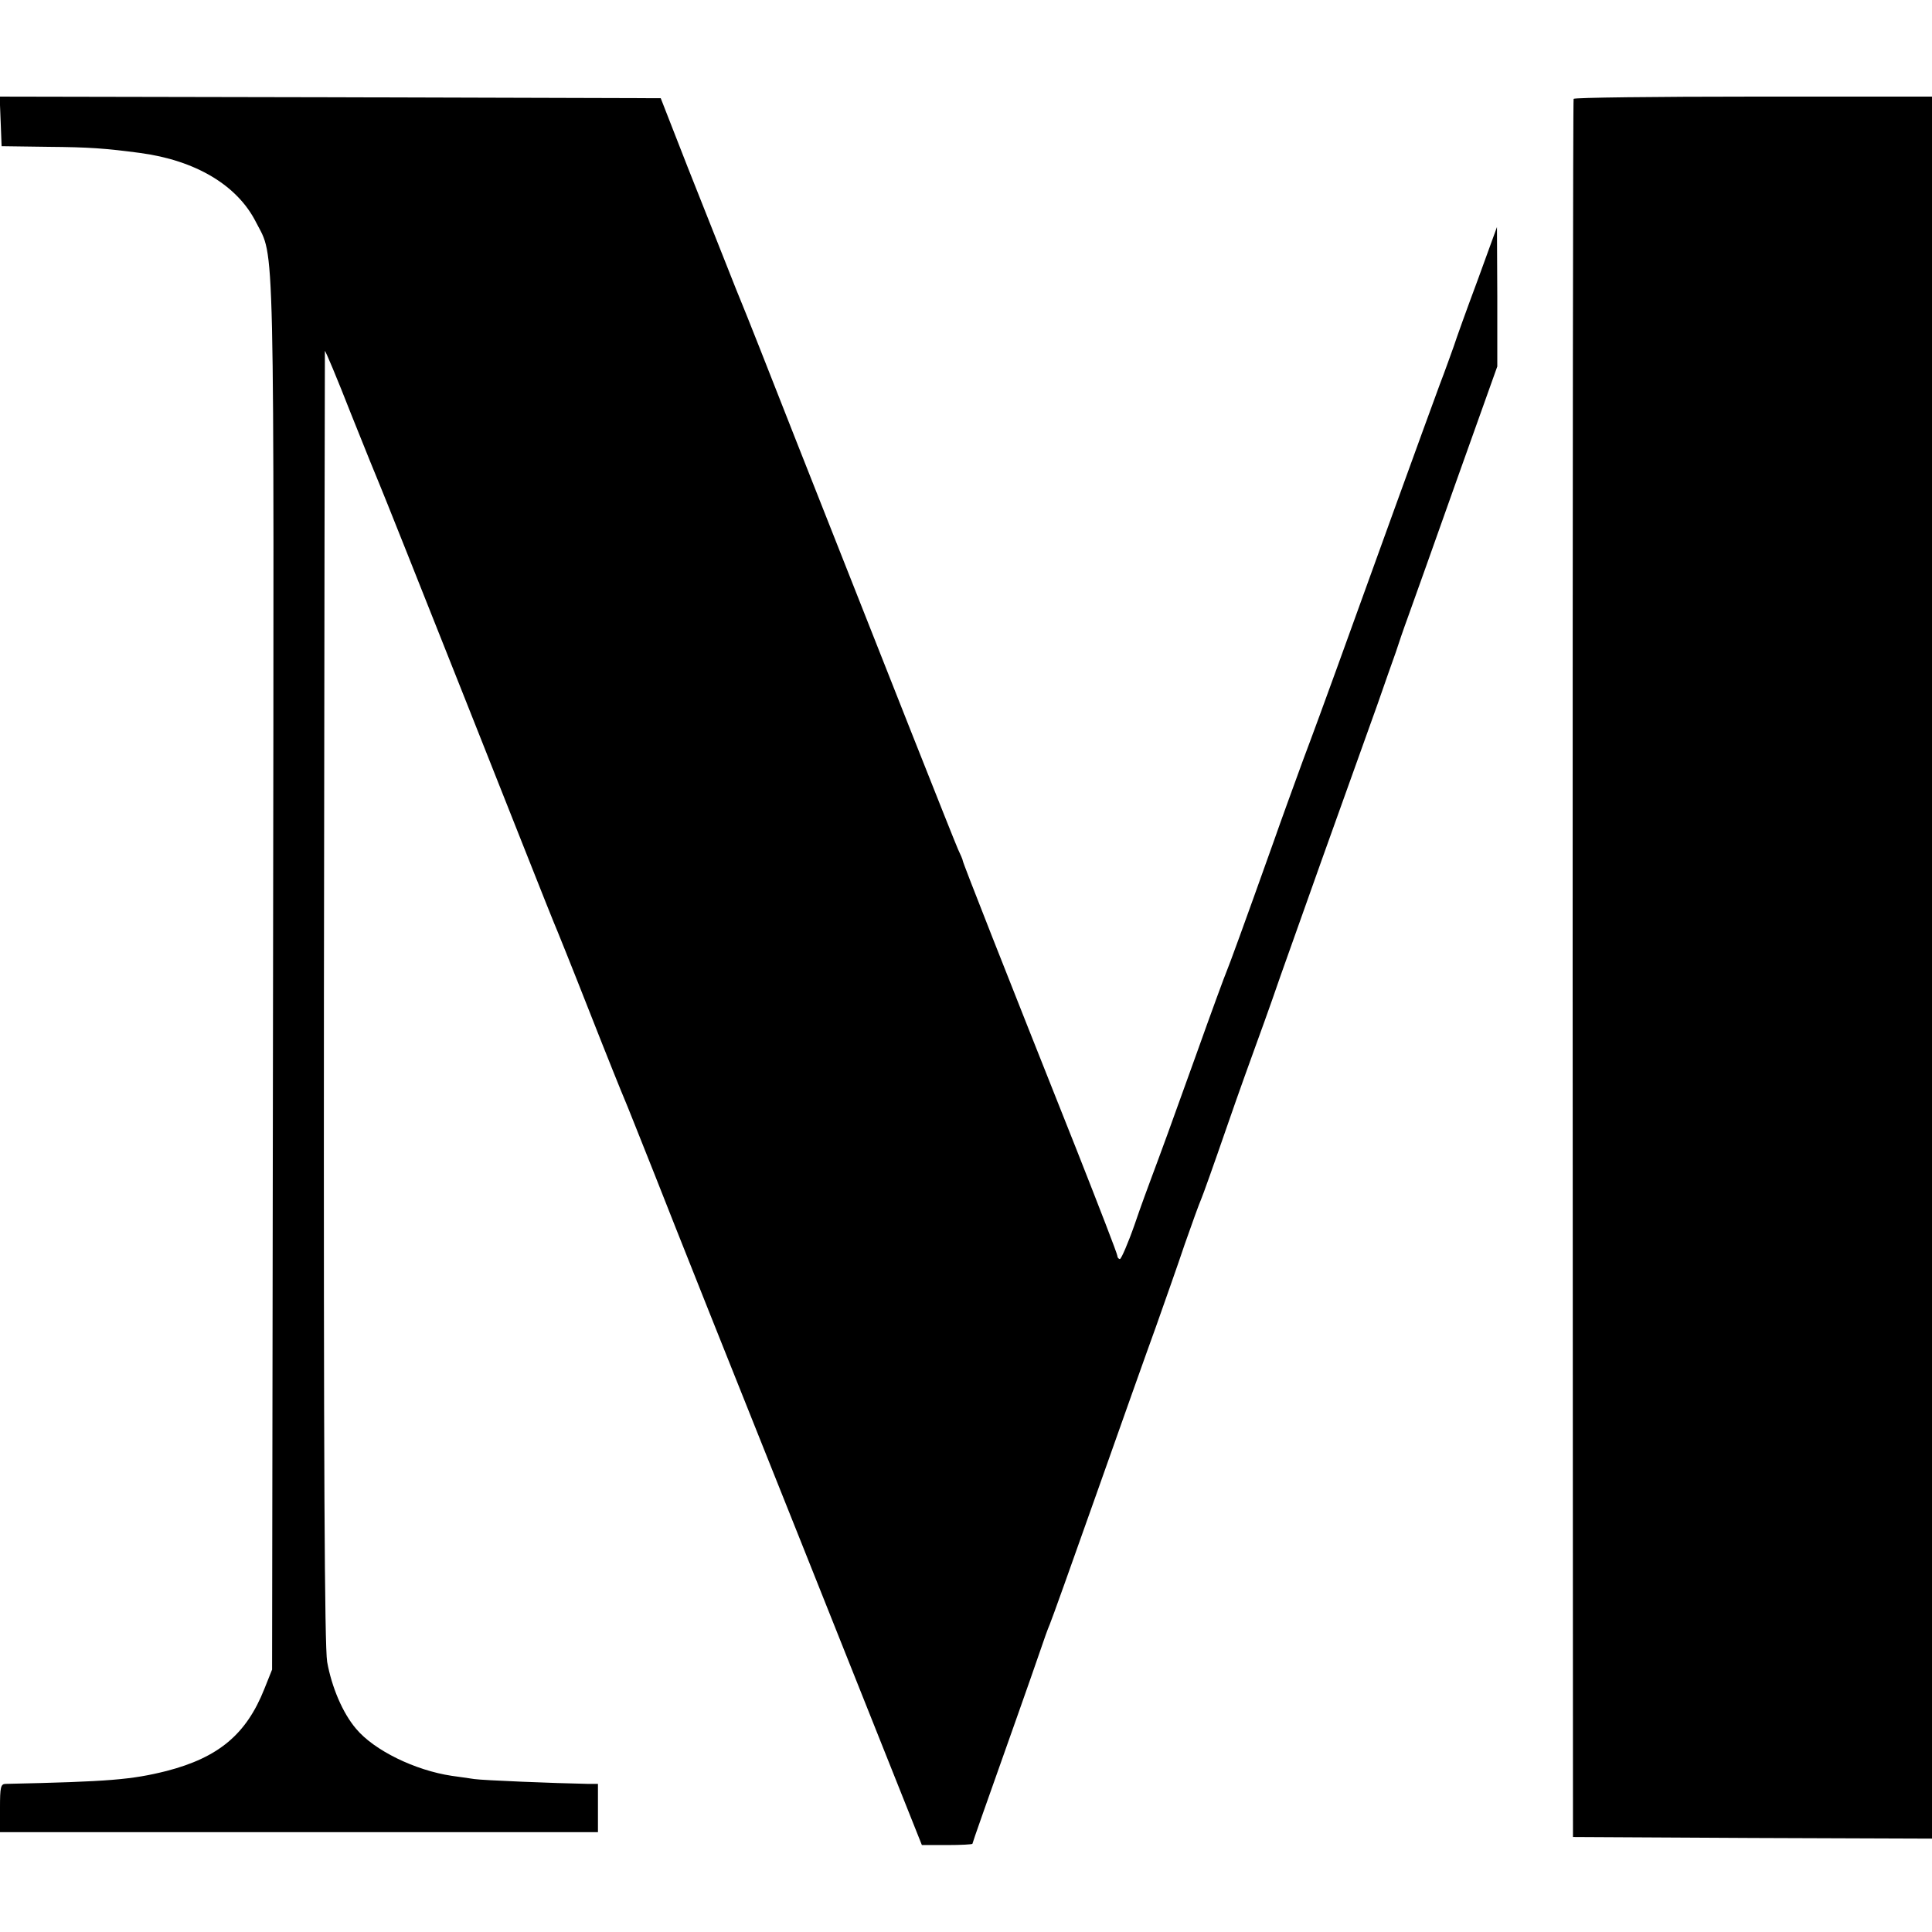
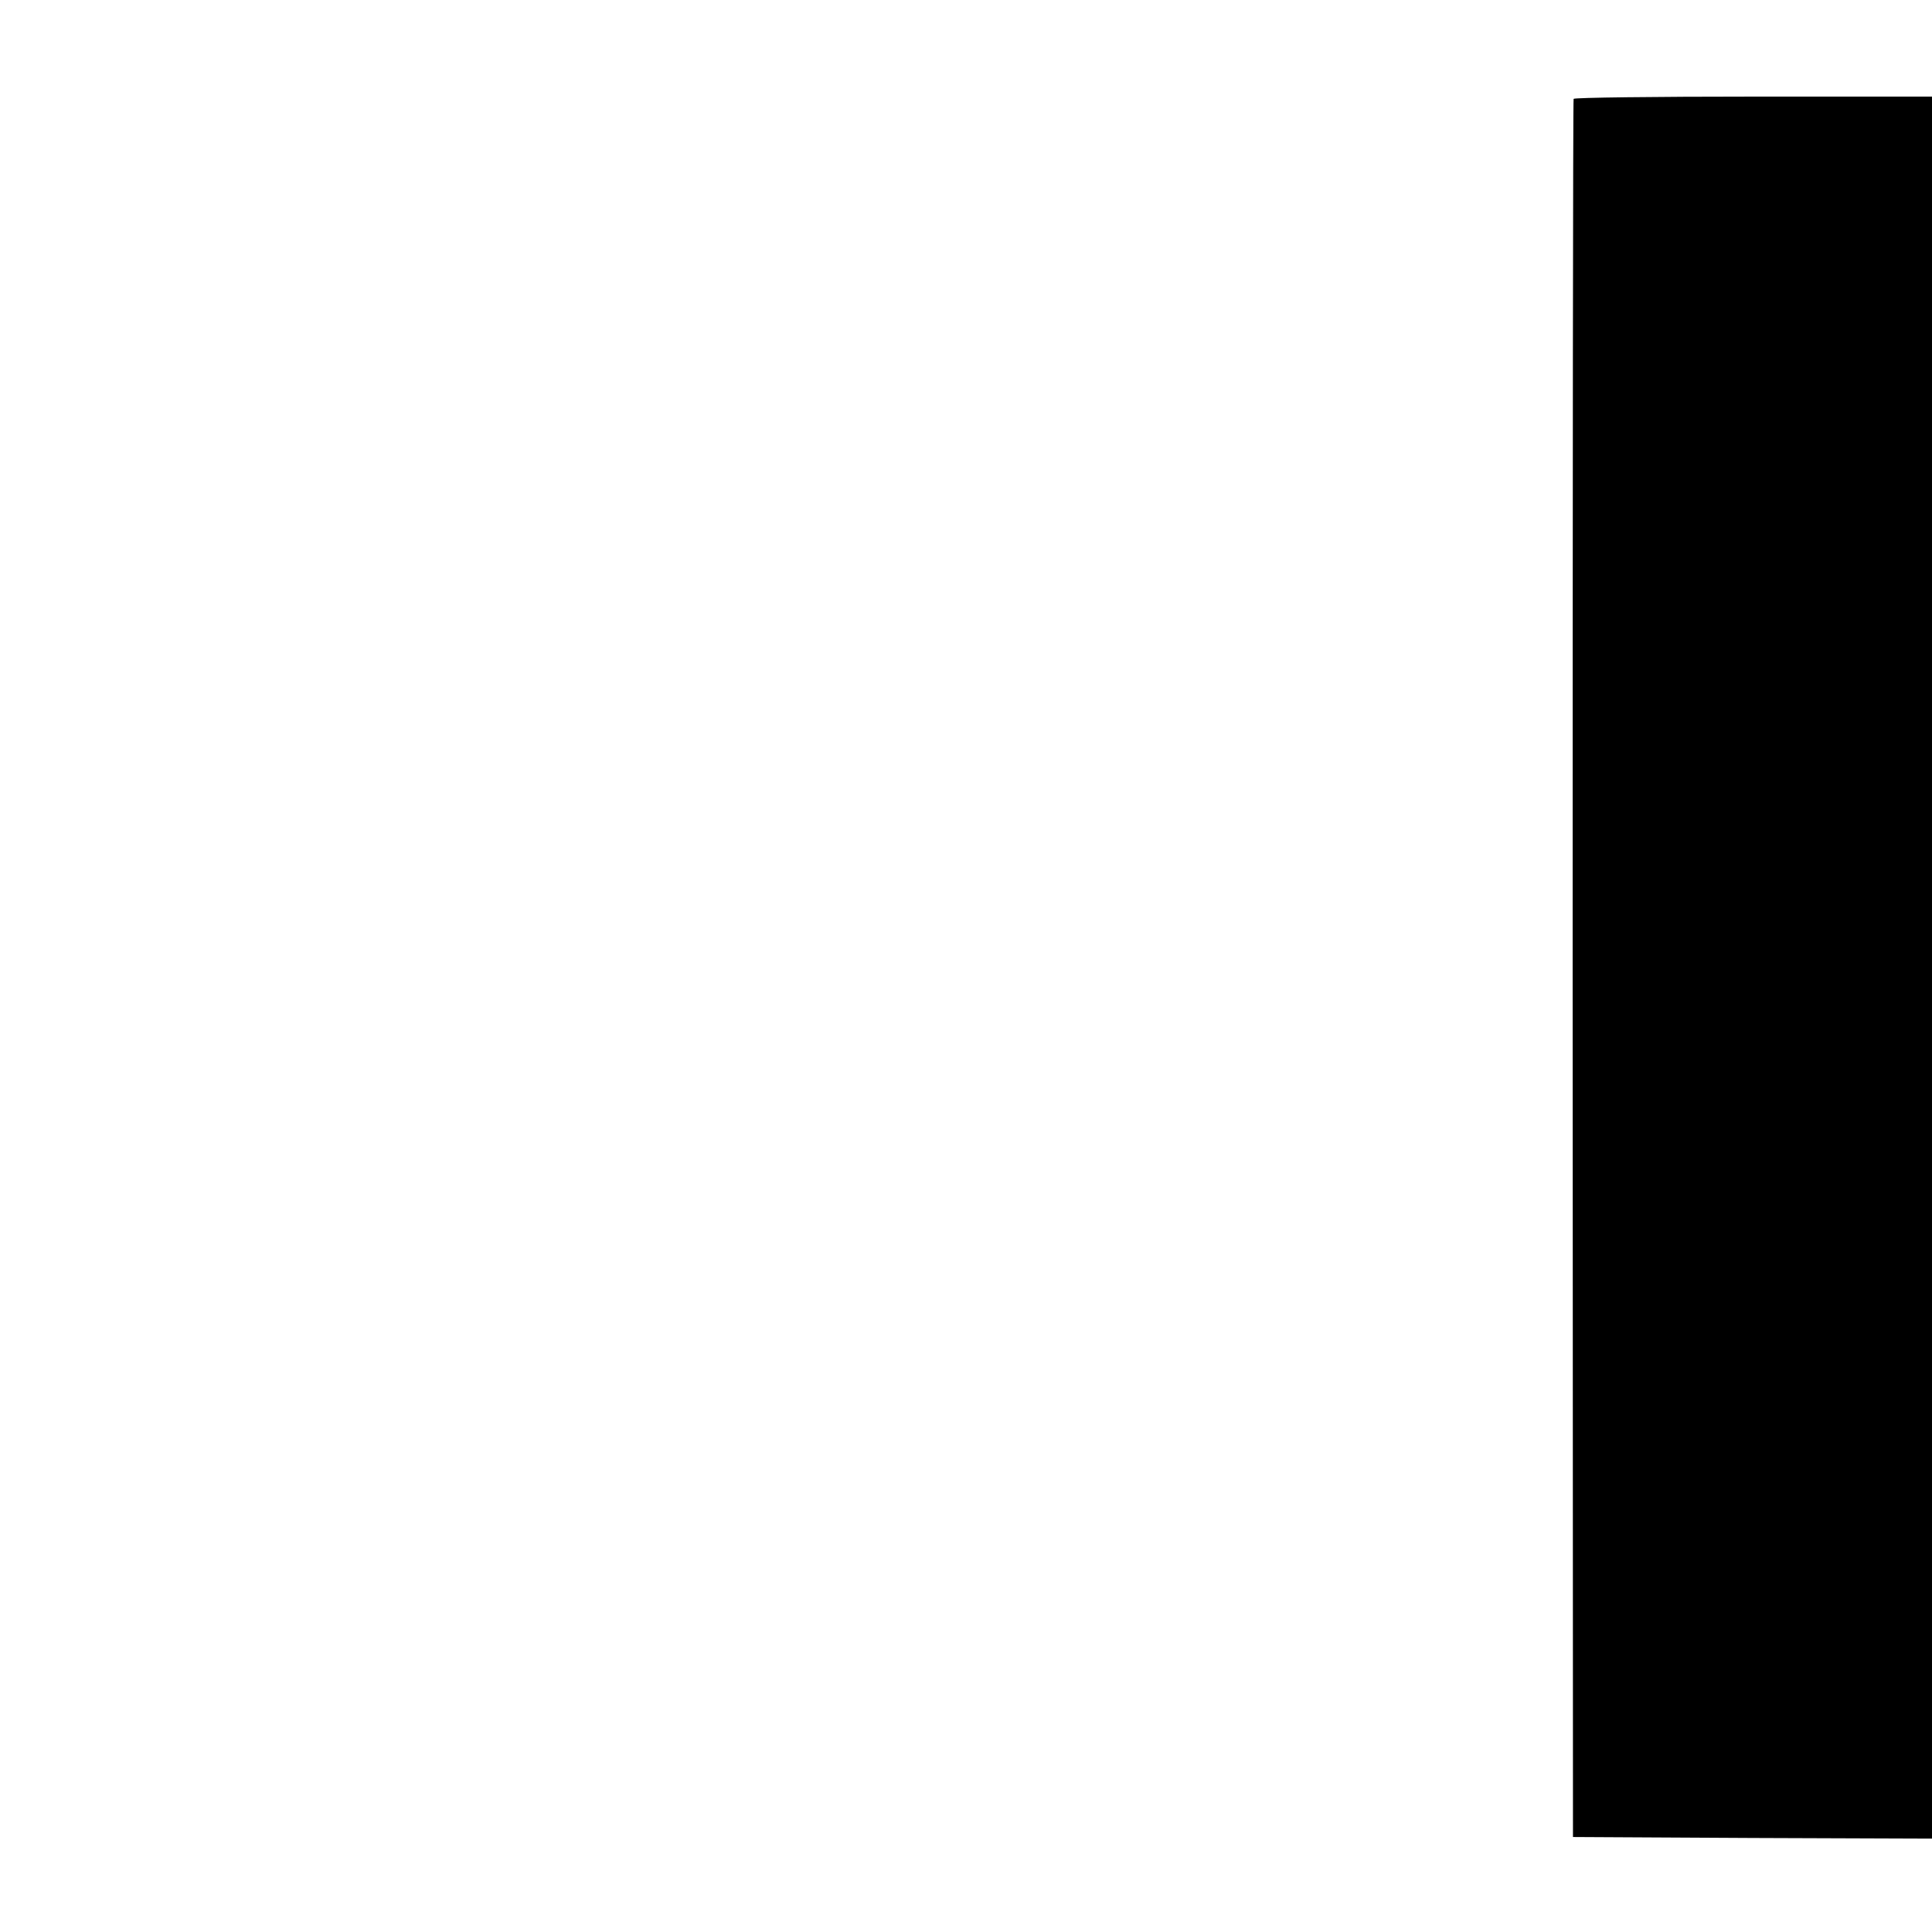
<svg xmlns="http://www.w3.org/2000/svg" version="1.0" width="600pt" height="600pt" viewBox="0 0 600 600" preserveAspectRatio="xMidYMid meet">
  <g transform="translate(0,600) scale(0.1,-0.1)" fill="#000000" stroke="none">
-     <path d="M2 5623 l3 -77 145 -2 c129 -1 179 -5 285 -19 172 -23 302 -100 360 -215 59 -116 56 16 53 -2337 l-3 -2158 -24 -60 c-56 -141 -142 -213 -304 -255 -108 -27 -177 -33 -499 -40 -16 0 -18 -10 -18 -75 l0 -75 928 0 929 0 0 75 0 75 -31 0 c-105 2 -326 11 -353 15 -18 3 -50 7 -70 10 -114 17 -241 79 -297 146 -42 49 -76 130 -90 208 -8 50 -11 609 -10 2067 1 1099 3 2001 3 2004 1 3 38 -85 81 -195 44 -110 84 -209 89 -220 5 -11 127 -317 271 -680 144 -363 265 -669 270 -680 5 -11 55 -135 110 -275 55 -140 105 -264 110 -275 5 -11 47 -117 94 -235 46 -118 252 -635 457 -1147 l372 -933 78 0 c44 0 79 2 79 4 0 3 41 119 141 401 27 77 59 167 70 200 11 33 24 69 29 80 5 11 70 193 145 405 75 212 158 446 185 520 26 74 67 189 89 255 23 66 46 129 51 140 5 11 41 112 80 225 39 113 79 223 87 245 8 22 45 123 80 225 80 226 160 450 300 840 24 69 50 143 58 165 7 22 24 72 38 110 14 39 82 229 151 424 l126 353 0 217 -1 216 -60 -165 c-34 -91 -67 -183 -74 -205 -8 -22 -27 -76 -44 -120 -32 -86 -236 -649 -321 -885 -29 -80 -75 -206 -103 -280 -27 -74 -69 -189 -92 -255 -93 -261 -137 -381 -145 -400 -5 -11 -48 -128 -95 -260 -81 -226 -109 -302 -140 -385 -7 -19 -31 -83 -51 -142 -21 -60 -42 -108 -46 -108 -4 0 -8 5 -8 10 0 6 -57 153 -126 328 -228 573 -354 893 -354 899 0 3 -7 19 -15 36 -14 32 -210 527 -502 1267 -85 217 -161 409 -168 425 -7 17 -29 71 -48 120 -20 50 -74 187 -121 305 l-84 215 -1027 3 -1026 2 3 -77z" />
    <path d="M4887 5693 c-2 -5 -3 -1221 -3 -2703 l1 -2695 558 -3 557 -2 0 2705 0 2705 -554 0 c-305 0 -557 -3 -559 -7z" />
  </g>
</svg>